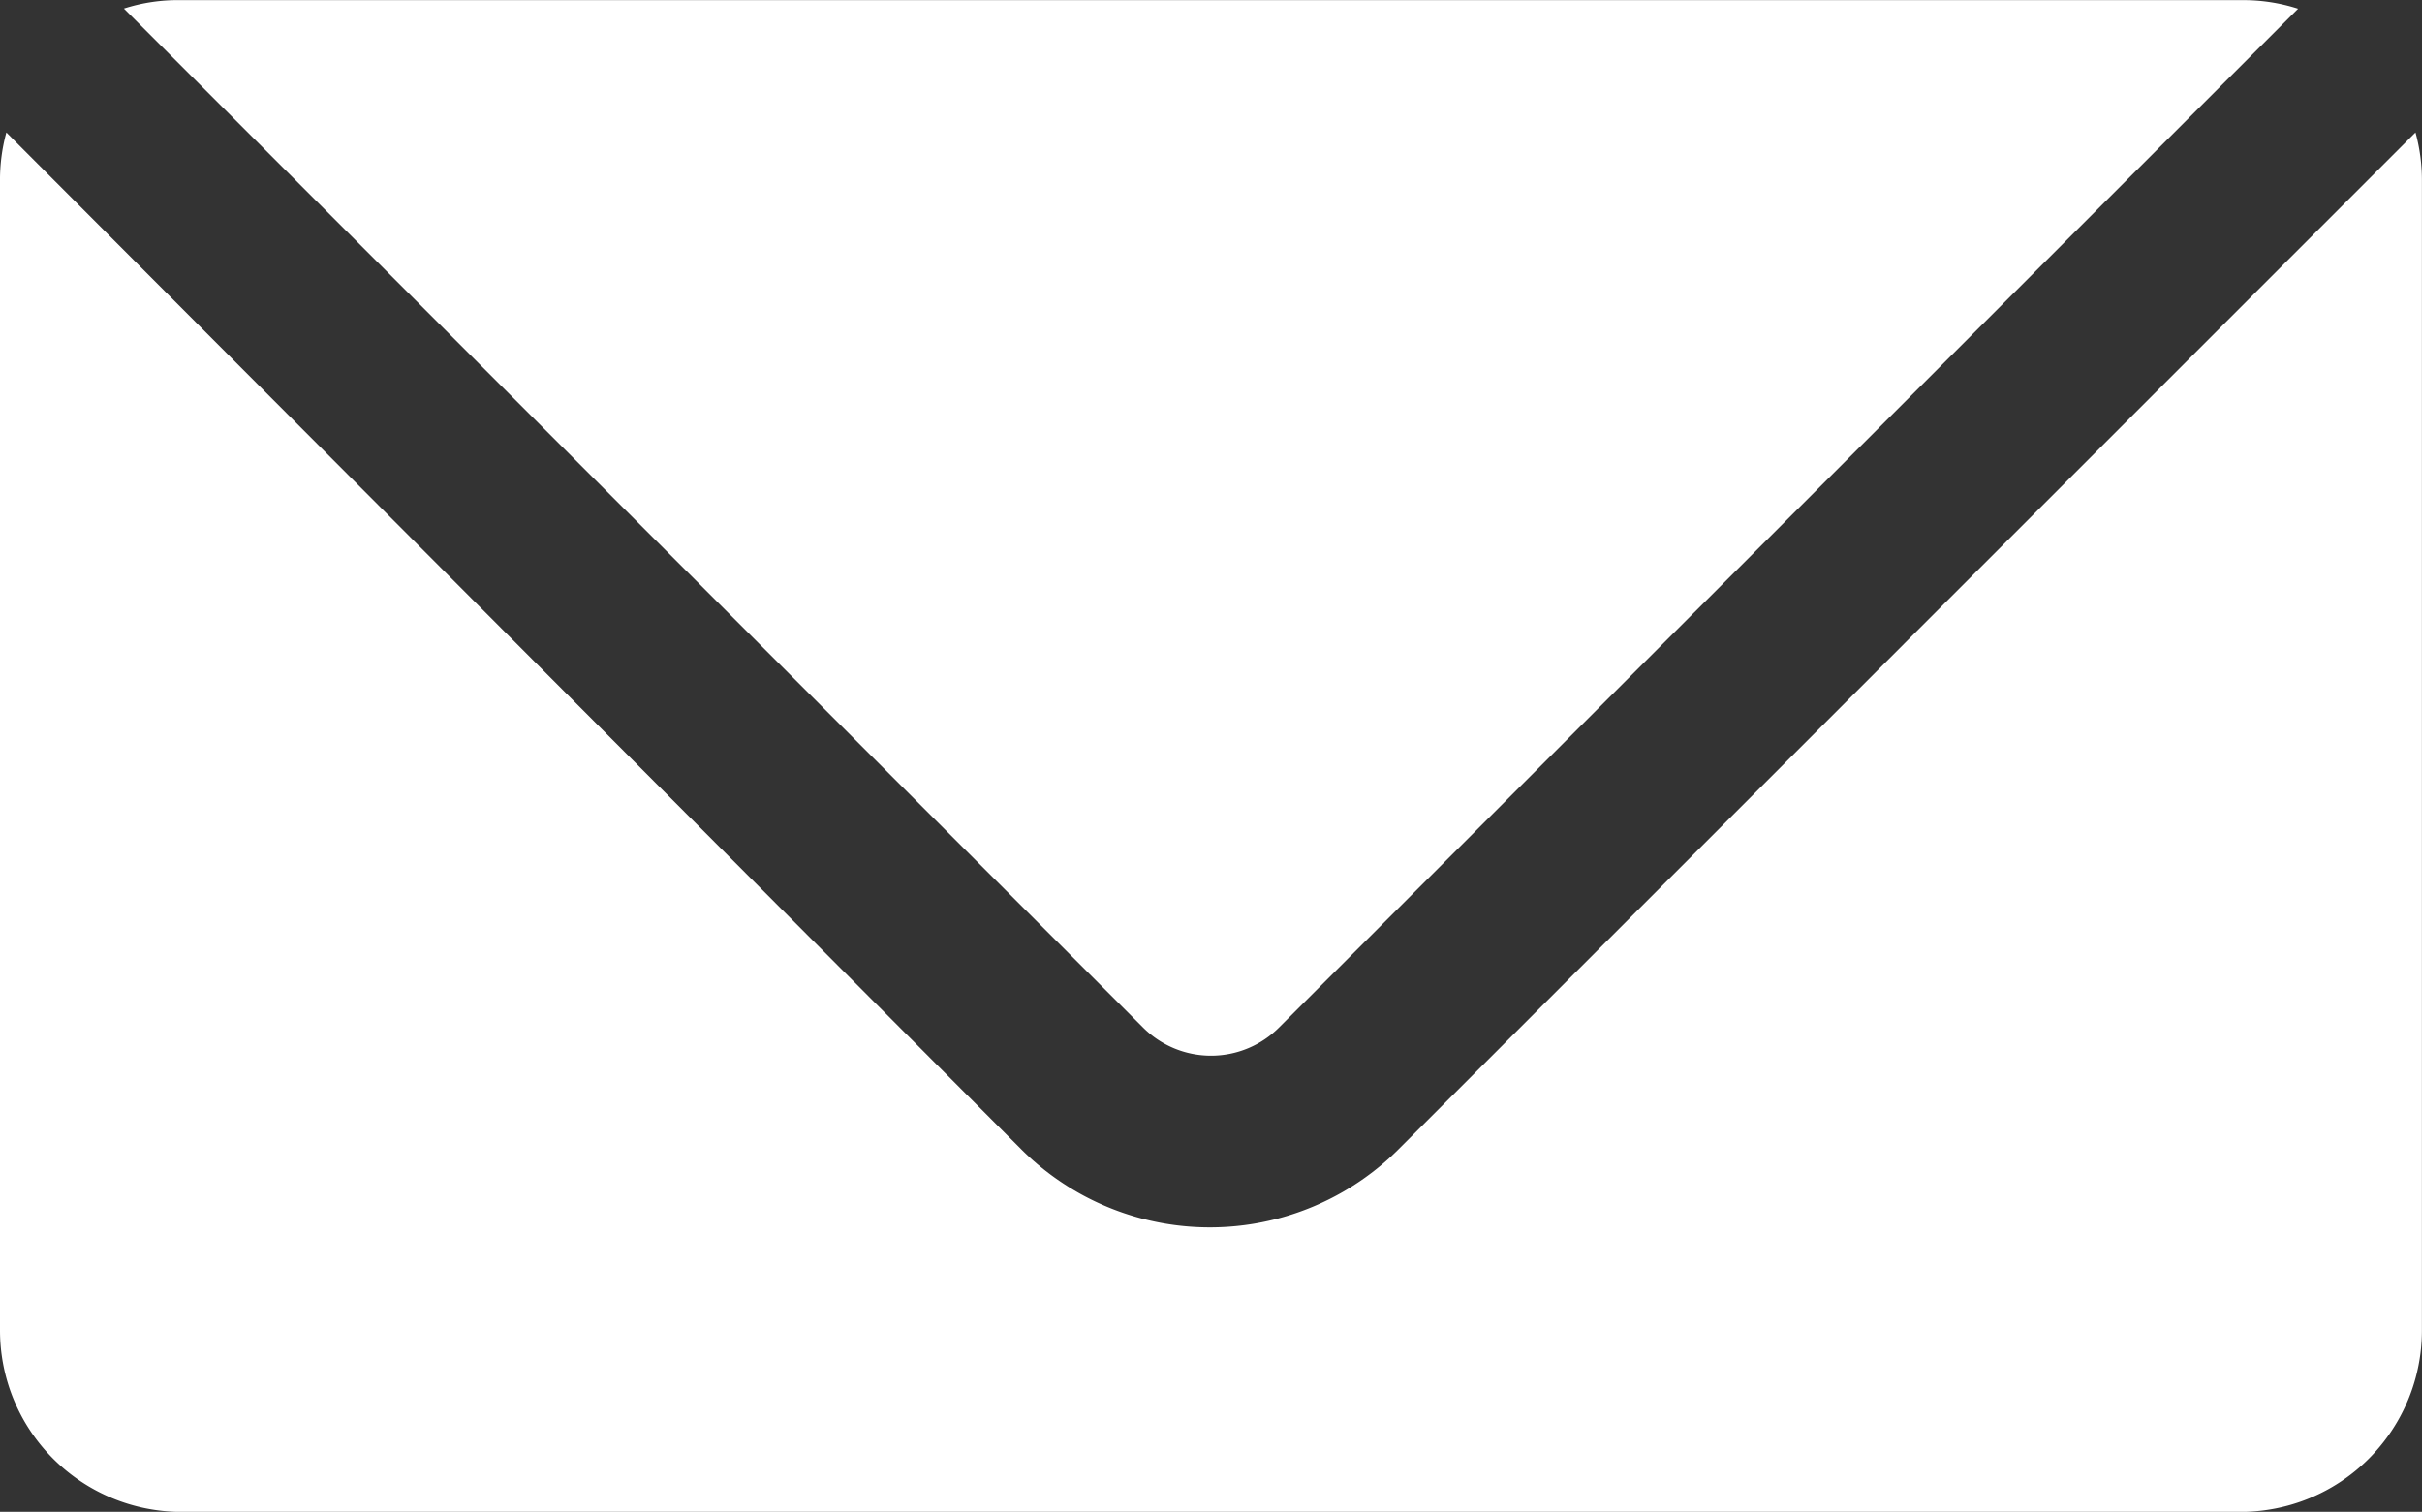
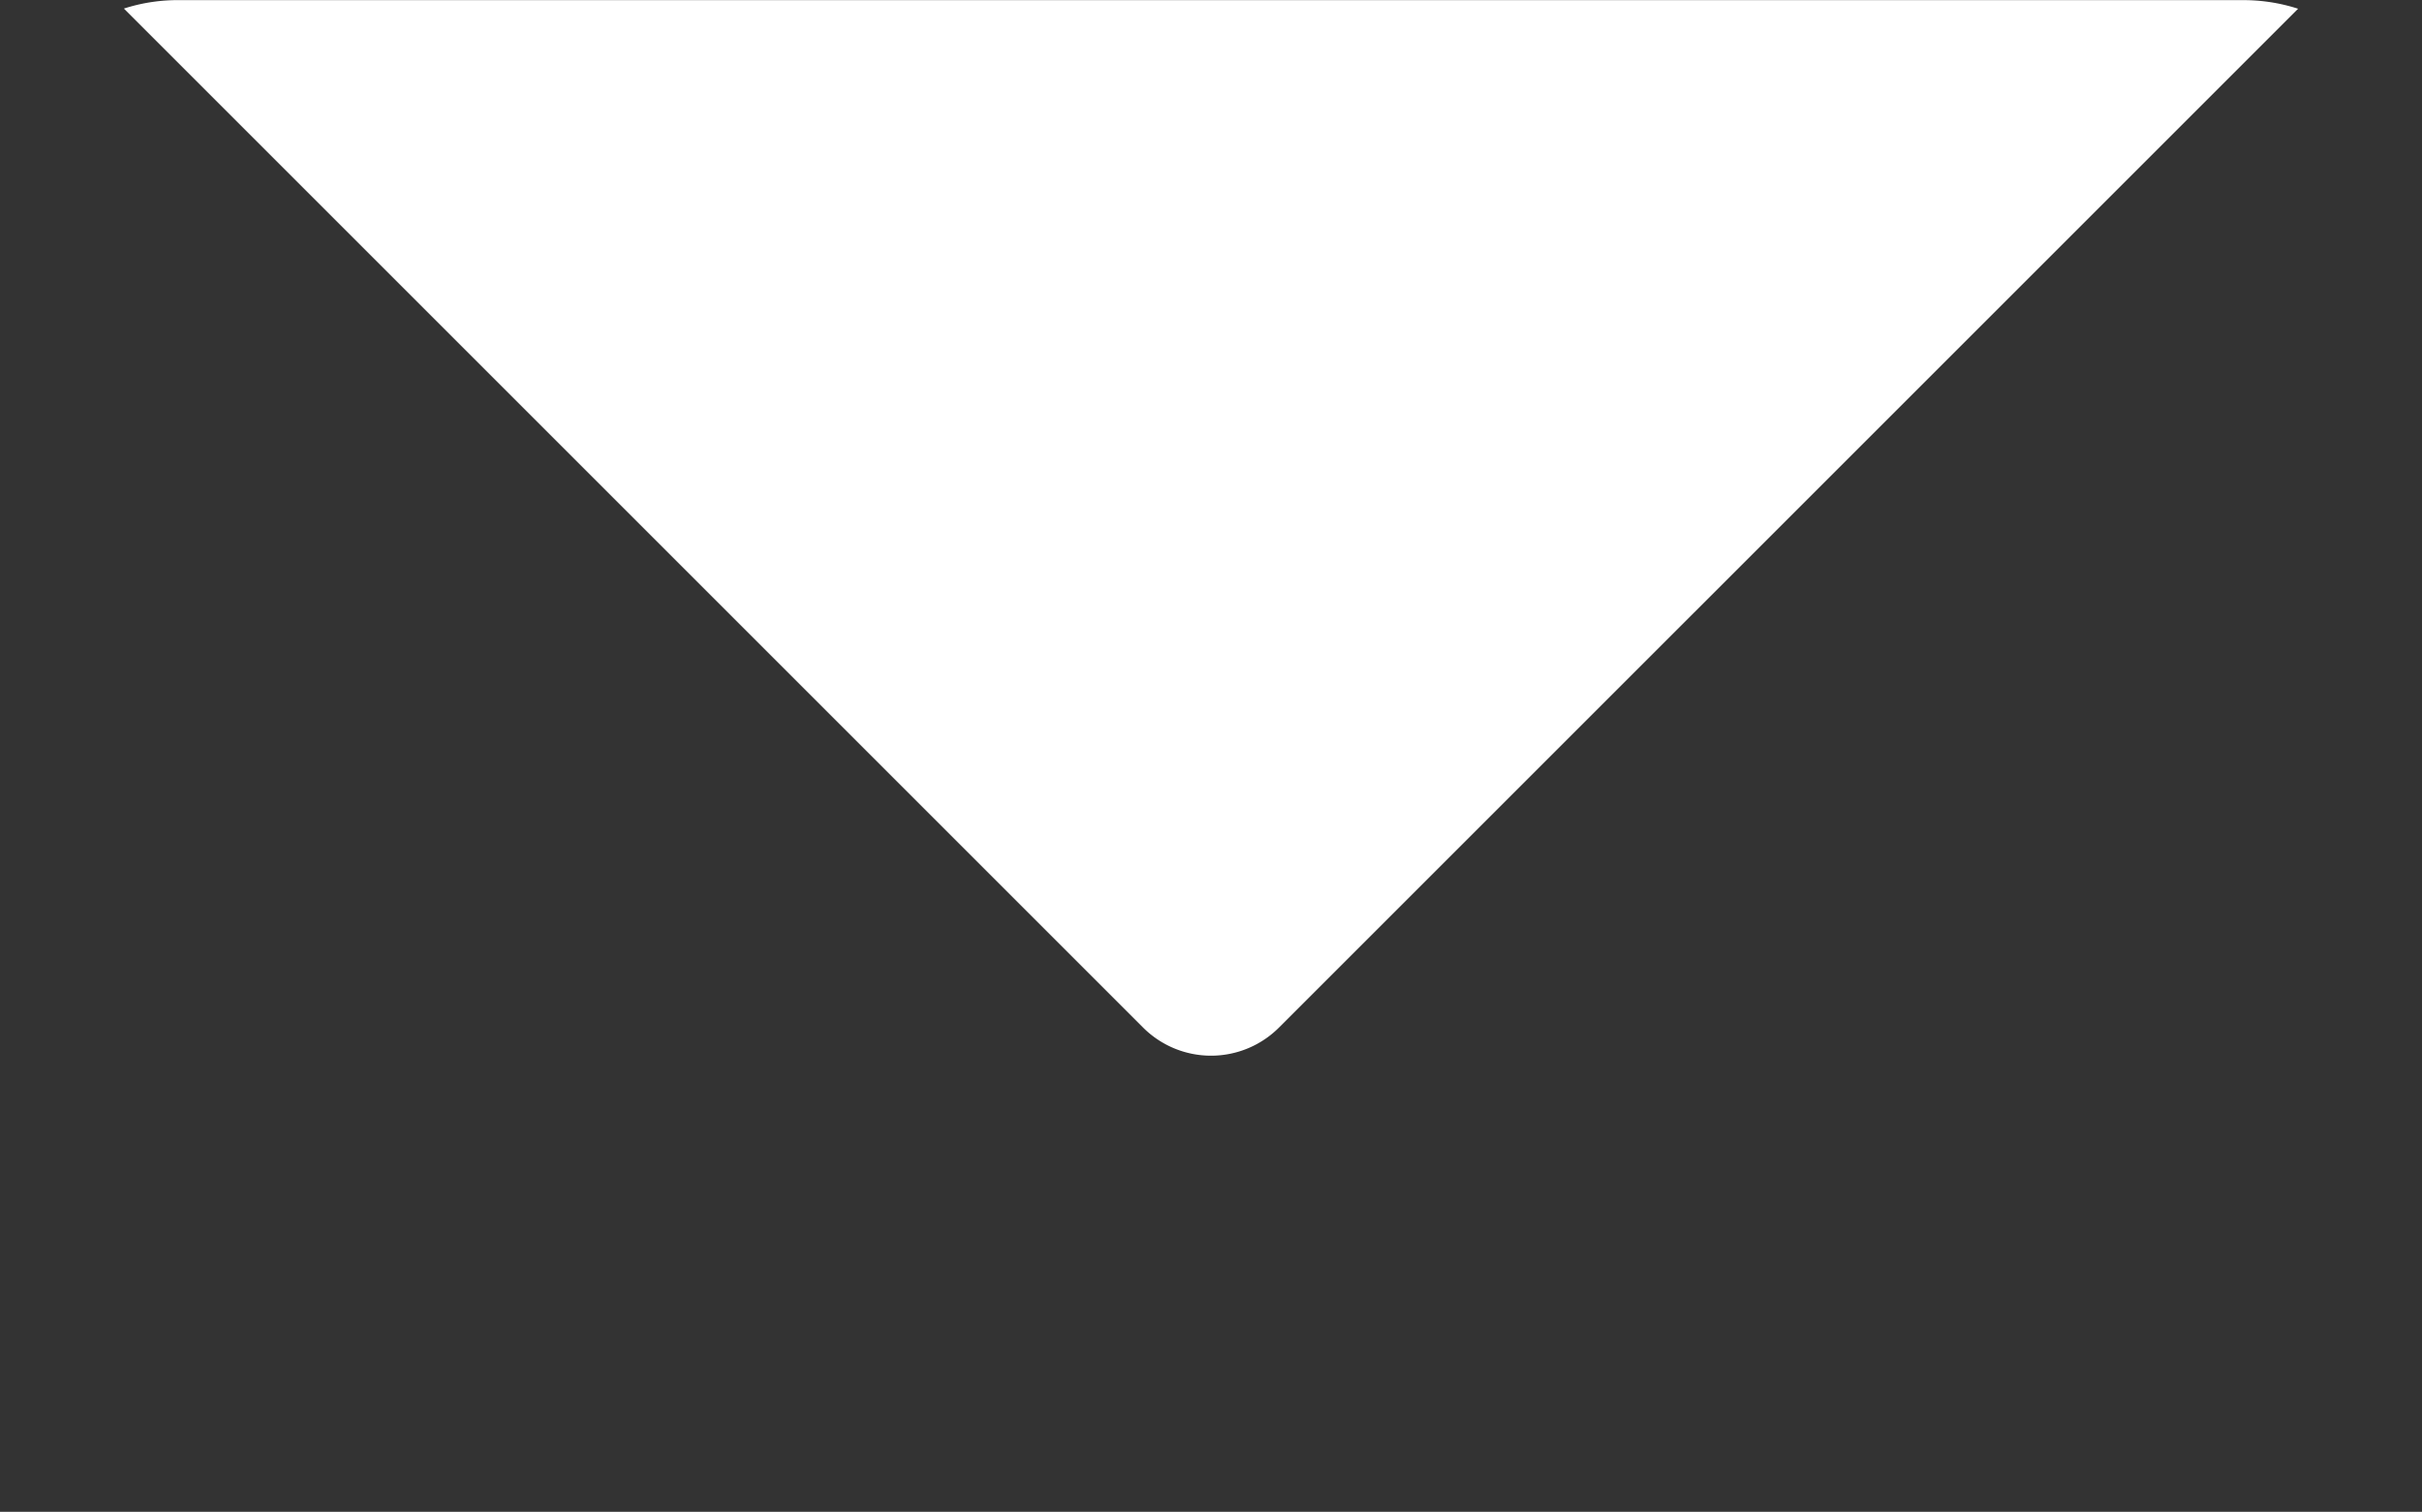
<svg xmlns="http://www.w3.org/2000/svg" width="30.513" height="19.05" viewBox="0 0 30.513 19.05">
  <rect x="0" y="0" width="30.513" height="19.05" fill="#333333" stroke="none" />
  <defs>
    <style>.a{fill:#fff;}</style>
  </defs>
-   <path class="a" d="M30.512,6.819V21.295a2.287,2.287,0,0,1-2.287,2.287H2.287A2.287,2.287,0,0,1,0,21.295V6.819A2.26,2.26,0,0,1,.08,6.2L12.861,19.008h0a3.363,3.363,0,0,0,4.763,0L30.431,6.2a2.26,2.26,0,0,1,.081.619Z" transform="translate(0 -4.531)" />
  <path class="a" d="M18.635,12.941,5.8.106A2.206,2.206,0,0,1,6.526,0H32.465a2.233,2.233,0,0,1,.726.108L20.357,12.941a1.211,1.211,0,0,1-1.722,0Z" transform="translate(-4.239 0.002)" />
</svg>